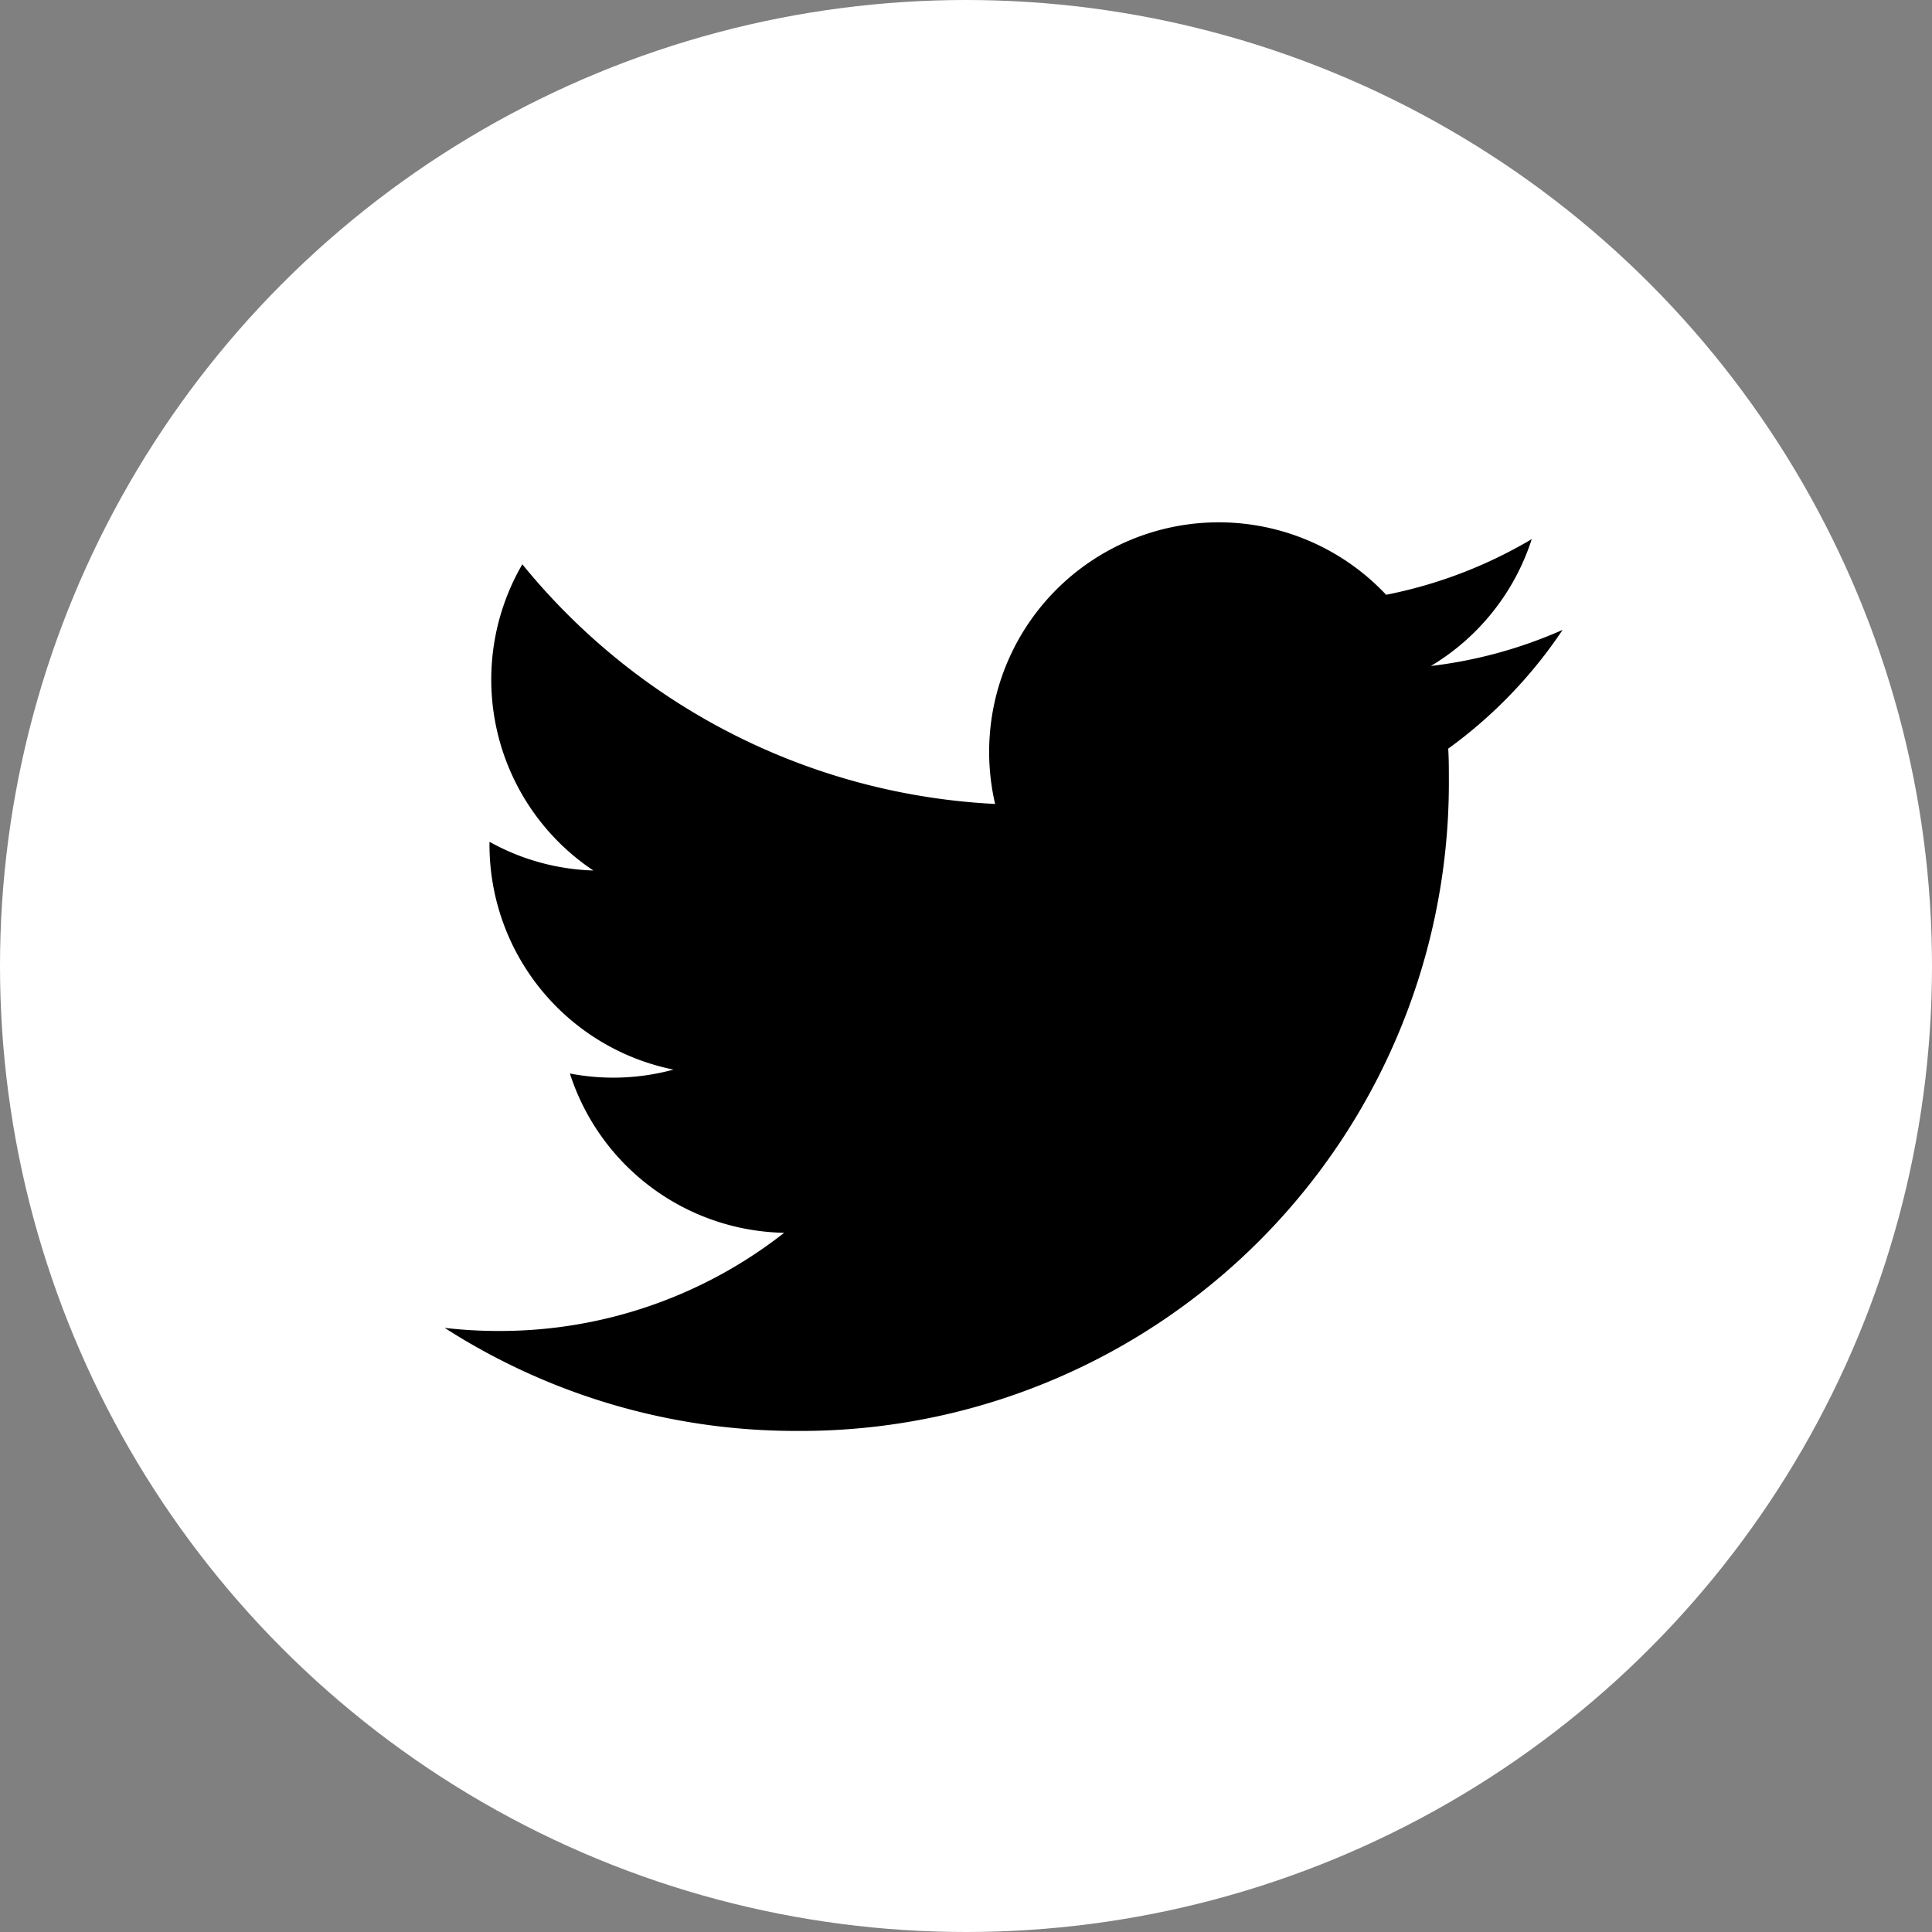
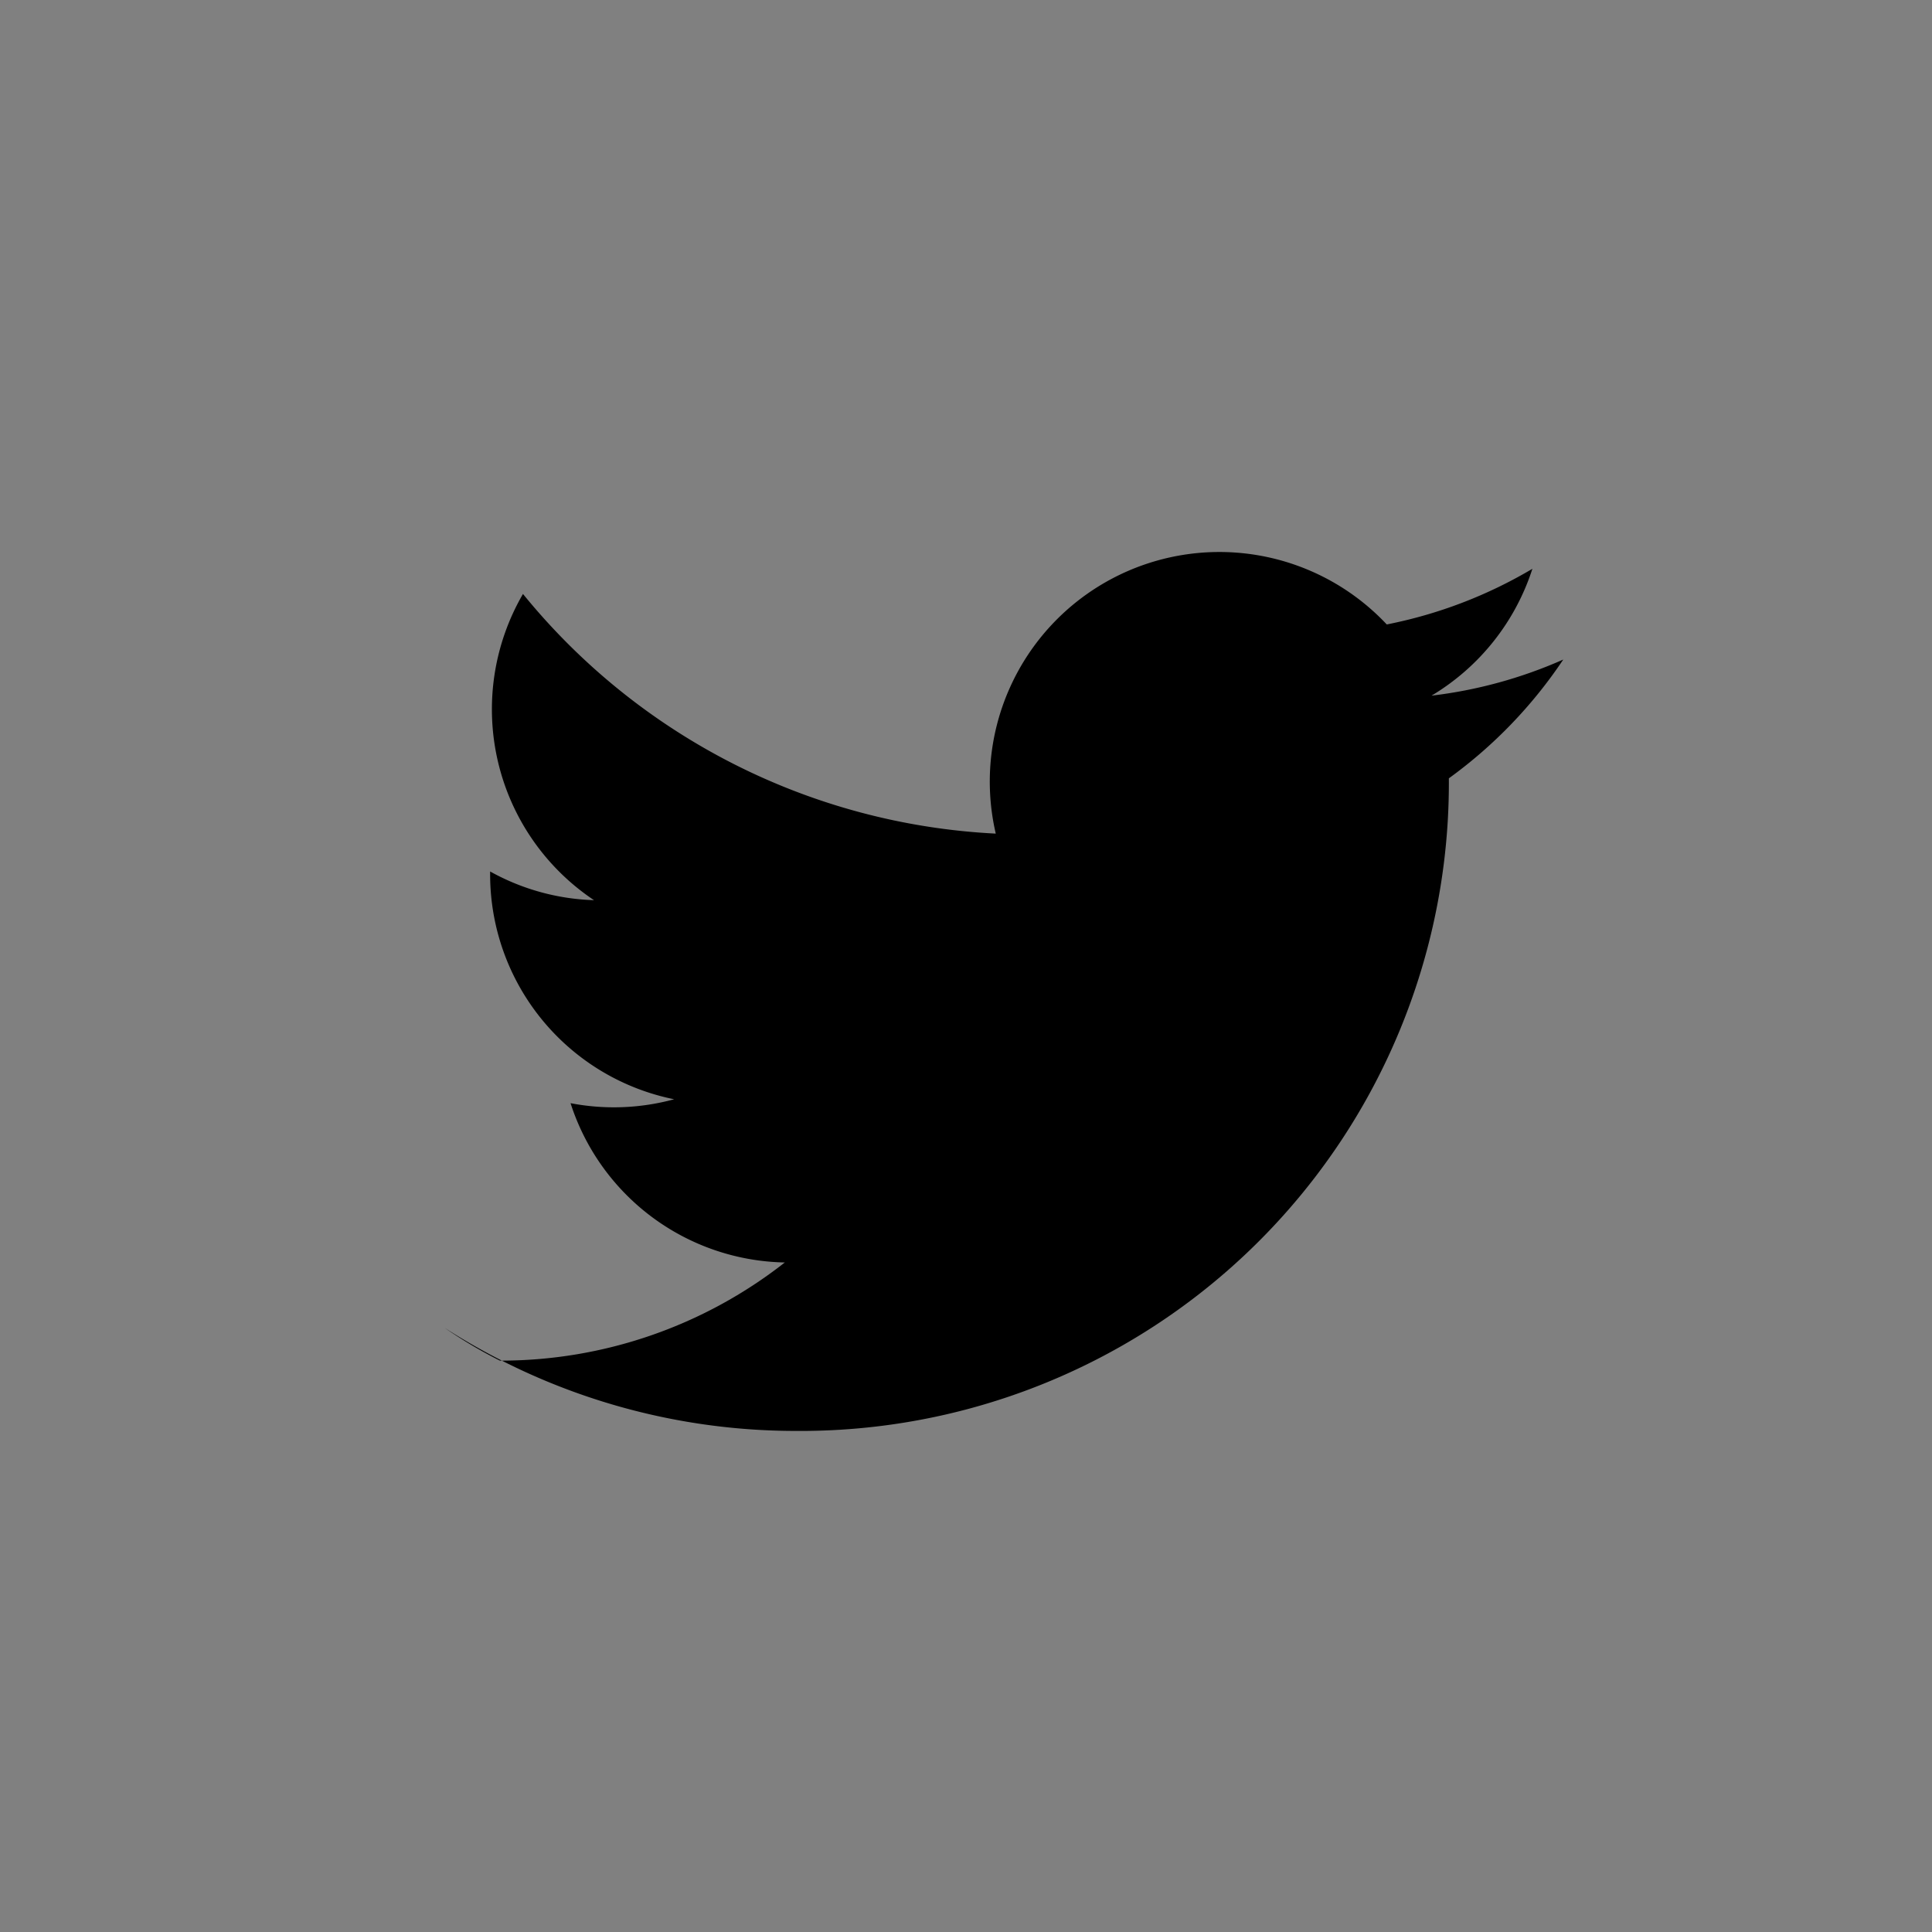
<svg xmlns="http://www.w3.org/2000/svg" width="42" height="42" viewBox="0 0 42 42">
  <rect x="0" y="0" width="42" height="42" fill="#808080" stroke="none" />
  <g id="グループ_309" data-name="グループ 309" transform="translate(-991 -6619)">
-     <circle id="楕円形_6" data-name="楕円形 6" cx="21" cy="21" r="21" transform="translate(991 6619)" fill="#fff" />
-     <path id="パス_6" data-name="パス 6" d="M82.643,118.163A14.09,14.09,0,0,0,96.83,103.976c0-.216,0-.431-.014-.645a10.146,10.146,0,0,0,2.487-2.582,9.953,9.953,0,0,1-2.864.785,5,5,0,0,0,2.193-2.758,9.992,9.992,0,0,1-3.166,1.21,4.991,4.991,0,0,0-8.5,4.547,14.156,14.156,0,0,1-10.278-5.21,4.99,4.99,0,0,0,1.544,6.657,4.949,4.949,0,0,1-2.258-.624c0,.021,0,.042,0,.064a4.988,4.988,0,0,0,4,4.888,4.978,4.978,0,0,1-2.252.085,4.992,4.992,0,0,0,4.658,3.463,10.006,10.006,0,0,1-6.193,2.134A10.142,10.142,0,0,1,75,115.923a14.116,14.116,0,0,0,7.643,2.24" transform="translate(925.667 6531.944)" />
+     <path id="パス_6" data-name="パス 6" d="M82.643,118.163A14.09,14.09,0,0,0,96.83,103.976a10.146,10.146,0,0,0,2.487-2.582,9.953,9.953,0,0,1-2.864.785,5,5,0,0,0,2.193-2.758,9.992,9.992,0,0,1-3.166,1.21,4.991,4.991,0,0,0-8.5,4.547,14.156,14.156,0,0,1-10.278-5.21,4.99,4.99,0,0,0,1.544,6.657,4.949,4.949,0,0,1-2.258-.624c0,.021,0,.042,0,.064a4.988,4.988,0,0,0,4,4.888,4.978,4.978,0,0,1-2.252.085,4.992,4.992,0,0,0,4.658,3.463,10.006,10.006,0,0,1-6.193,2.134A10.142,10.142,0,0,1,75,115.923a14.116,14.116,0,0,0,7.643,2.24" transform="translate(925.667 6531.944)" />
  </g>
</svg>